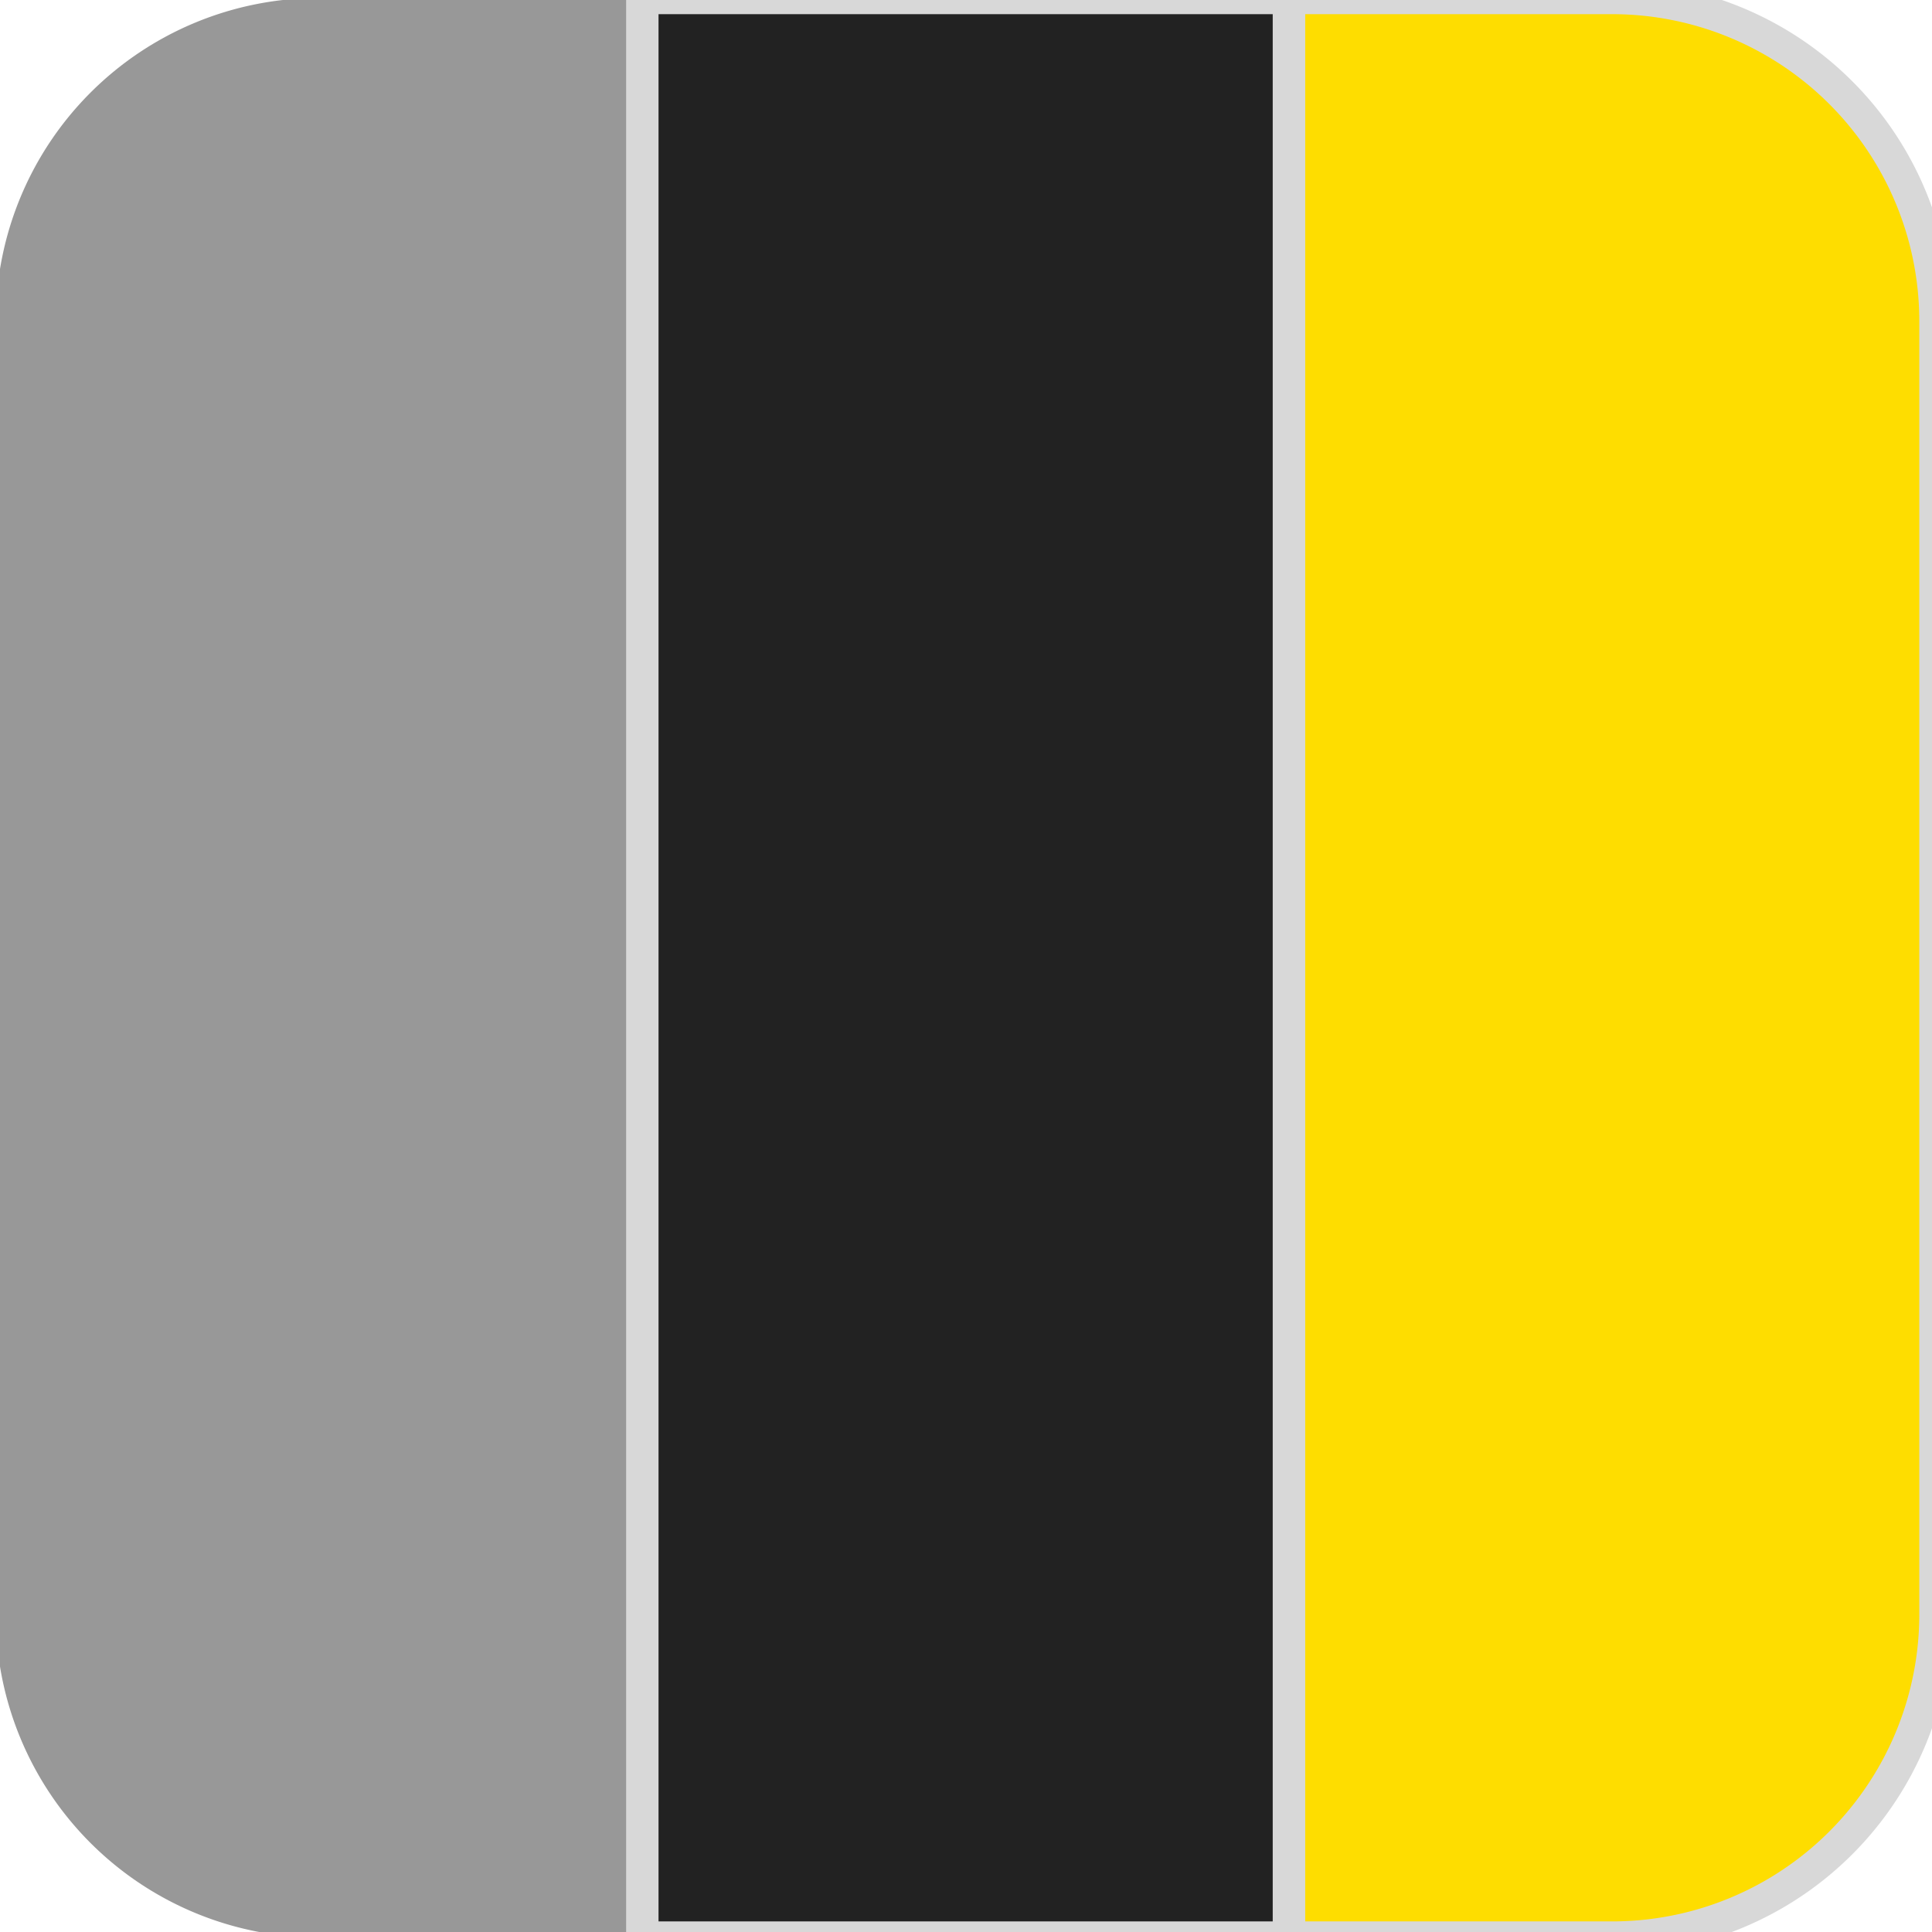
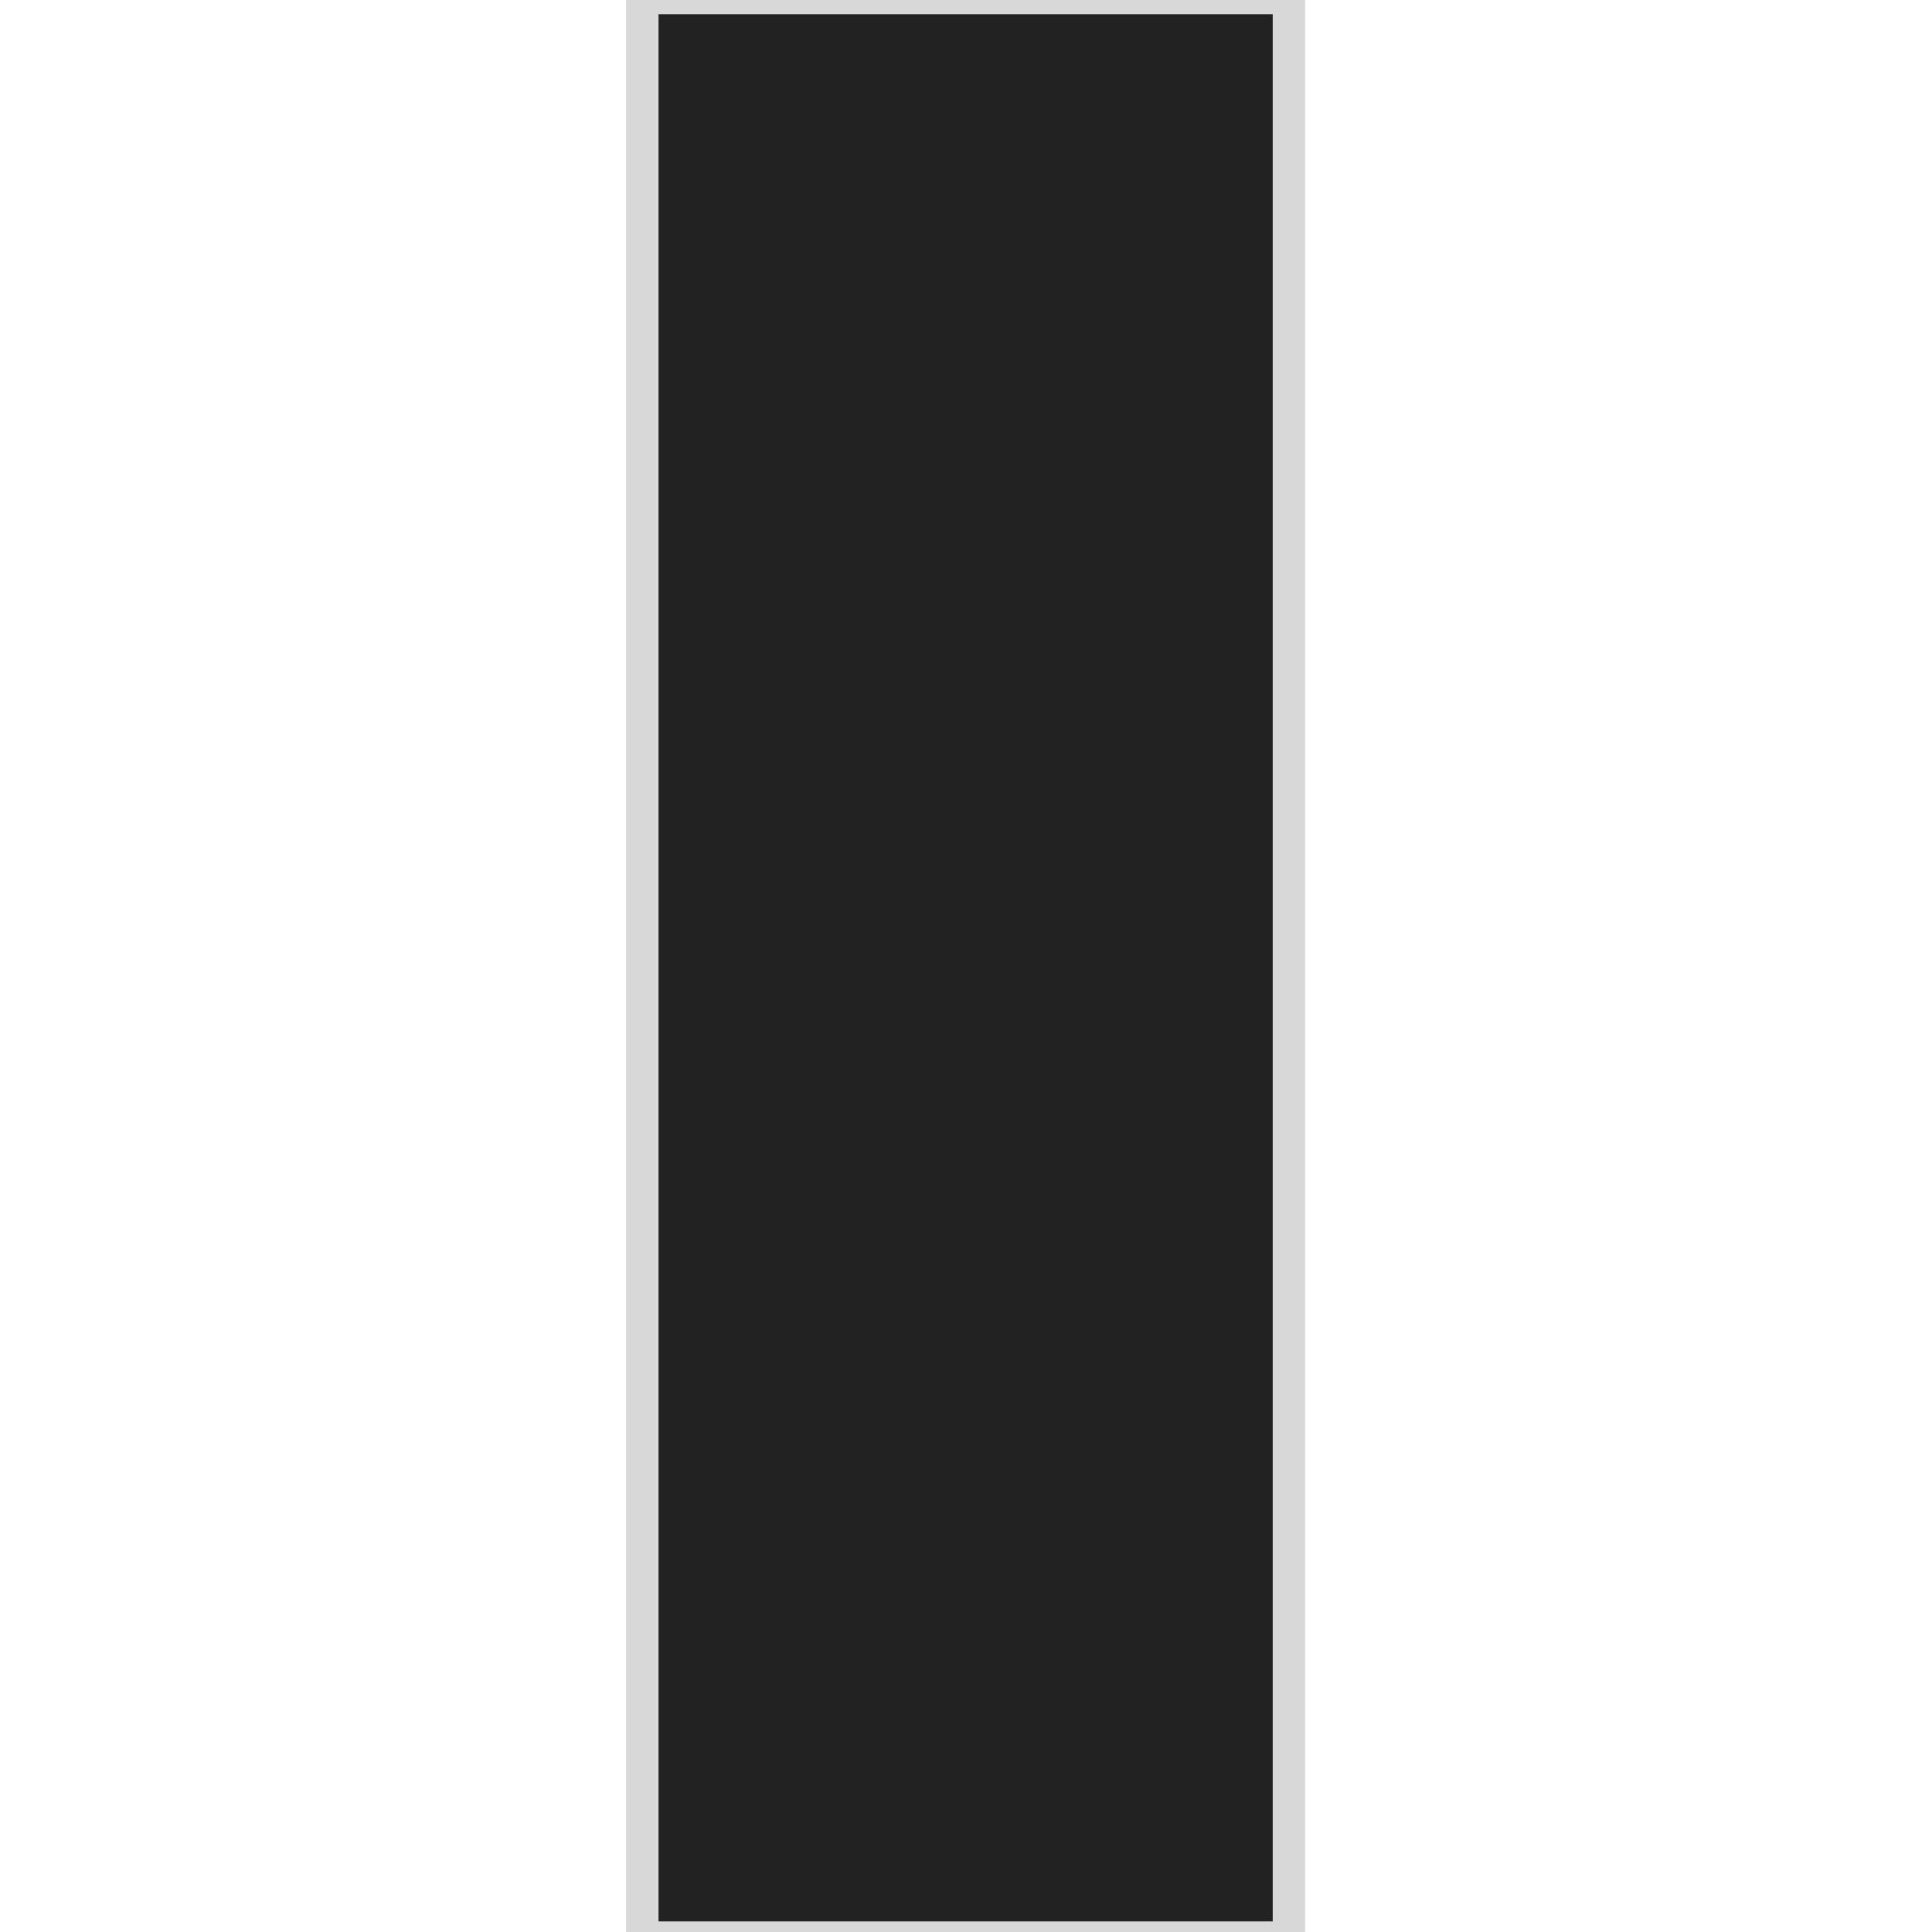
<svg xmlns="http://www.w3.org/2000/svg" id="svg249" version="1.1" viewBox="0 0 15.346 15.346" height="58" width="58">
  <defs id="defs243">
    <style id="style911">.cls-1{fill:#fff;}.cls-2{fill:none;stroke:#d8d8d8;}.cls-3{fill:#012754;}.cls-4{fill:#68bde2;}.cls-5{fill:#e20a2b;}</style>
    <style id="style995">.cls-1,.cls-3{fill:none;}.cls-2,.cls-7{fill:#fff;}.cls-3{stroke:#d8d8d8;}.cls-4{clip-path:url(#clip-path);}.cls-5{fill:#c62e35;}.cls-6,.cls-7{isolation:isolate;}.cls-7{font-size:28px;font-family:Verdana-Bold, Verdana;font-weight:700;}</style>
    <clipPath transform="translate(-113.62 -249.63)" id="clip-path">
-       <rect id="rect997" rx="10" height="60" width="60" y="249.63" x="113.62" class="cls-1" />
-     </clipPath>
+       </clipPath>
    <style id="style911-2">.cls-1{fill:#fff;}.cls-2{fill:none;stroke:#d8d8d8;}.cls-3{fill:#012754;}.cls-4{fill:#68bde2;}.cls-5{fill:#e20a2b;}</style>
    <style id="style995-3">.cls-1,.cls-3{fill:none;}.cls-2,.cls-7{fill:#fff;}.cls-3{stroke:#d8d8d8;}.cls-4{clip-path:url(#clip-path);}.cls-5{fill:#c62e35;}.cls-6,.cls-7{isolation:isolate;}.cls-7{font-size:28px;font-family:Verdana-Bold, Verdana;font-weight:700;}</style>
    <clipPath transform="translate(-113.62 -249.63)" id="clip-path-4">
-       <rect id="rect997-8" rx="10" height="60" width="60" y="249.63" x="113.62" class="cls-1" />
-     </clipPath>
+       </clipPath>
    <style id="style911-7">.cls-1{fill:#fff;}.cls-2{fill:none;stroke:#d8d8d8;}.cls-3{fill:#012754;}.cls-4{fill:#68bde2;}.cls-5{fill:#e20a2b;}</style>
    <style id="style995-4">.cls-1,.cls-3{fill:none;}.cls-2,.cls-7{fill:#fff;}.cls-3{stroke:#d8d8d8;}.cls-4{clip-path:url(#clip-path);}.cls-5{fill:#c62e35;}.cls-6,.cls-7{isolation:isolate;}.cls-7{font-size:28px;font-family:Verdana-Bold, Verdana;font-weight:700;}</style>
    <clipPath transform="translate(-113.62 -249.63)" id="clip-path-9">
      <rect id="rect997-3" rx="10" height="60" width="60" y="249.63" x="113.62" class="cls-1" />
    </clipPath>
    <style id="style911-8">.cls-1{fill:#fff;}.cls-2{fill:none;stroke:#d8d8d8;}.cls-3{fill:#012754;}.cls-4{fill:#68bde2;}.cls-5{fill:#e20a2b;}</style>
    <style id="style995-9">.cls-1,.cls-3{fill:none;}.cls-2,.cls-7{fill:#fff;}.cls-3{stroke:#d8d8d8;}.cls-4{clip-path:url(#clip-path);}.cls-5{fill:#c62e35;}.cls-6,.cls-7{isolation:isolate;}.cls-7{font-size:28px;font-family:Verdana-Bold, Verdana;font-weight:700;}</style>
    <clipPath transform="translate(-113.62 -249.63)" id="clip-path-6">
-       <rect id="rect997-1" rx="10" height="60" width="60" y="249.63" x="113.62" class="cls-1" />
-     </clipPath>
+       </clipPath>
    <style id="style911-84">.cls-1{fill:#fff;}.cls-2{fill:none;stroke:#d8d8d8;}.cls-3{fill:#012754;}.cls-4{fill:#68bde2;}.cls-5{fill:#e20a2b;}</style>
    <style id="style995-46">.cls-1,.cls-3{fill:none;}.cls-2,.cls-7{fill:#fff;}.cls-3{stroke:#d8d8d8;}.cls-4{clip-path:url(#clip-path);}.cls-5{fill:#c62e35;}.cls-6,.cls-7{isolation:isolate;}.cls-7{font-size:28px;font-family:Verdana-Bold, Verdana;font-weight:700;}</style>
    <clipPath transform="translate(-113.62 -249.63)" id="clip-path-5">
      <rect id="rect997-31" rx="10" height="60" width="60" y="249.63" x="113.62" class="cls-1" />
    </clipPath>
    <style id="style1645">.cls-1{fill:#ddd;}.cls-2{fill:#007ac4;}.cls-3{fill:#004a78;}.cls-4{fill:#fff;}</style>
    <style id="style1689">.cls-1{fill:#222;}.cls-2{fill:#fff;}.cls-3{fill:#007ac4;}</style>
  </defs>
  <g transform="translate(0,-281.654)" id="layer1">
    <g transform="translate(-14.531,207.268)" id="layer1-8">
      <g data-name="Group 2" id="Group_2" transform="matrix(0.265,0,0,0.265,33.656,71.973)">
        <g transform="matrix(3.78,0,0,3.78,-124.964,-259.807)" id="layer1-0">
          <g data-name="Group 2" id="Group_2-9" transform="matrix(0.265,0,0,0.265,35.227,72.507)">
            <g id="g1009" clip-path="url(#clip-path-5)" class="cls-4">
              <g data-name="Mask Group 1" id="Mask_Group_1">
-                 <path transform="translate(-113.62,-249.63)" d="m 143.62,249.63 a 30,30 0 1 1 -30,30 30,30 0 0 1 30,-30 z" class="cls-5" data-name="Path 1" id="Path_1" style="fill:#c62e35" />
+                 <path transform="translate(-113.62,-249.63)" d="m 143.62,249.63 z" class="cls-5" data-name="Path 1" id="Path_1" style="fill:#c62e35" />
              </g>
            </g>
            <g id="g1665" transform="translate(-16.265,-7.024)">
              <g transform="matrix(3.656,0,0,3.656,-391.594,-423.483)" id="layer1-6">
-                 <path d="m 92.226,116.327 h 2.646 v 15.875 h -2.646 a 2.646,2.646 0 0 1 -2.646,-2.646 v -10.583 a 2.646,2.646 0 0 1 2.646,-2.646 z" class="cls-1" data-name="Path 3" id="Path_3-5" style="display:inline;fill:#989898;stroke-width:0.265" />
-                 <path d="m 102.81,132.202 h -2.646 v -15.875 h 2.646 a 2.646,2.646 0 0 1 2.646,2.646 v 10.583 a 2.646,2.646 0 0 1 -2.646,2.646 z" class="cls-2" data-name="Path 4" id="Path_4-0" style="display:inline;fill:#fedd00;fill-opacity:1;stroke-width:0.265" />
                <path d="m 94.872,116.327 h 5.292 v 15.875 h -5.292 z" class="cls-3" data-name="Path 11" id="Path_11-8" style="display:inline;fill:#222222;stroke-width:0.265" />
              </g>
            </g>
          </g>
        </g>
      </g>
    </g>
  </g>
</svg>